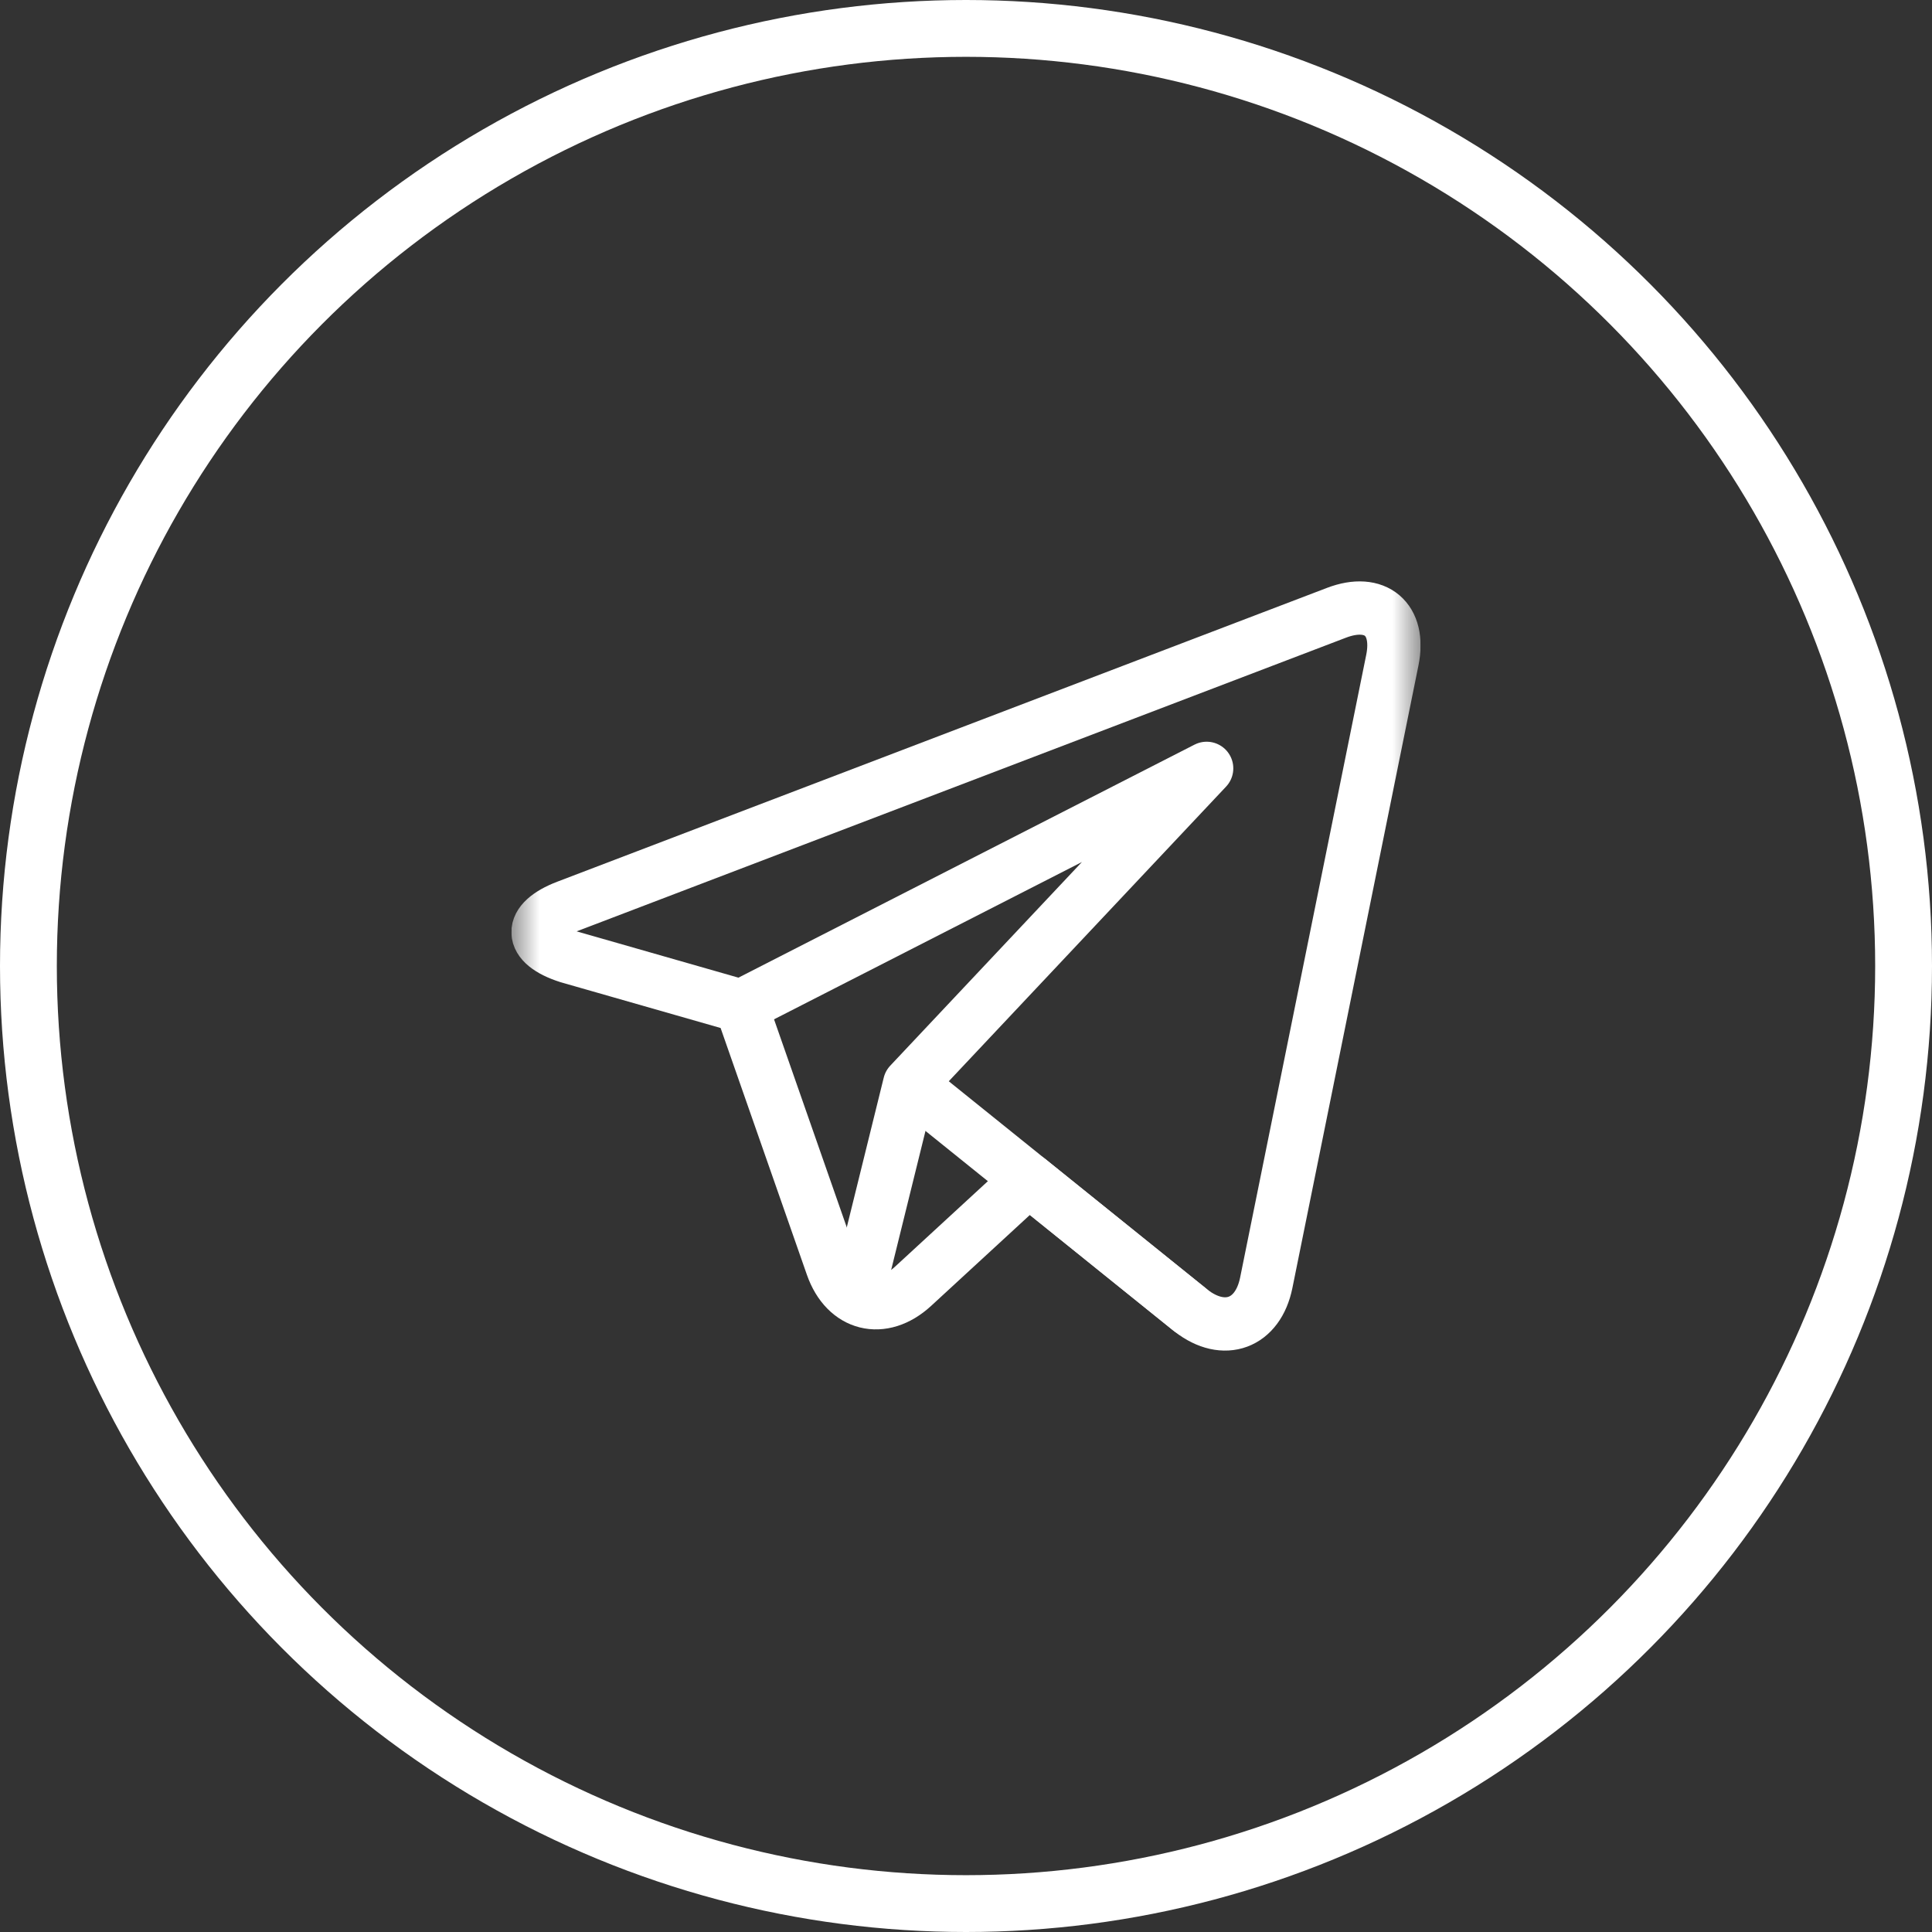
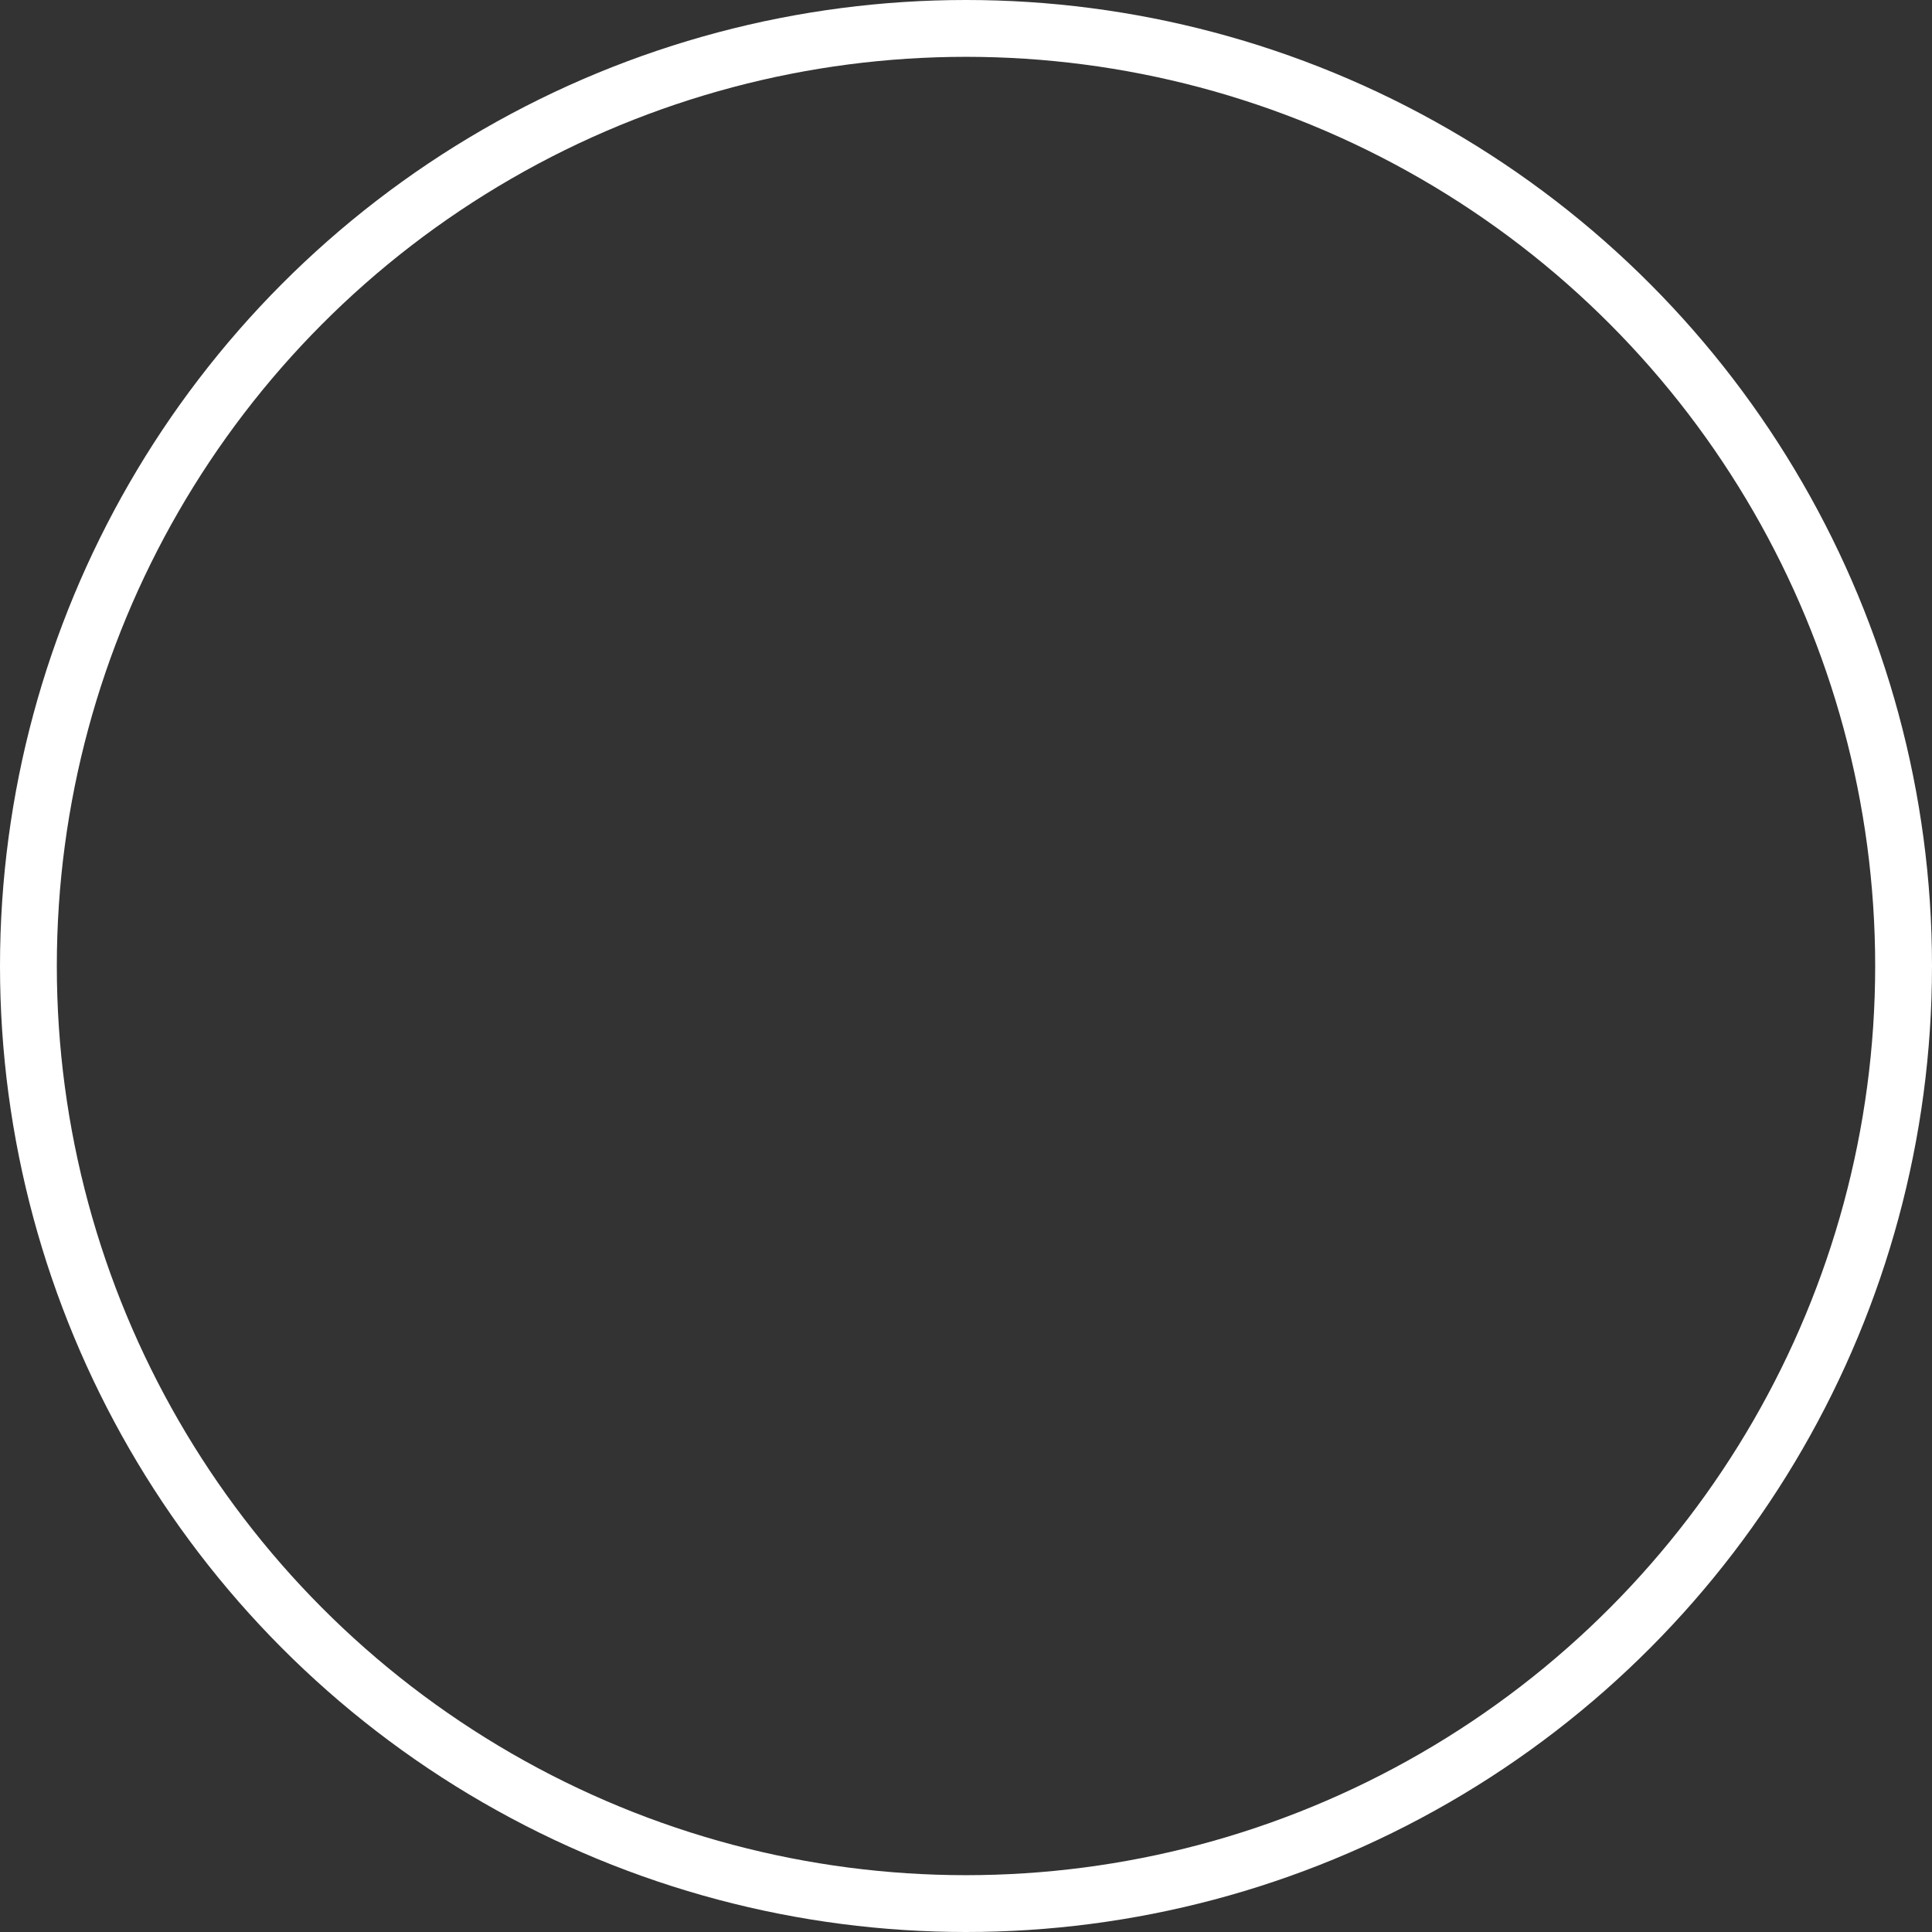
<svg xmlns="http://www.w3.org/2000/svg" width="34" height="34" viewBox="0 0 34 34" fill="none">
  <rect x="0" y="0" width="34" height="34" fill="#333333" stroke="none" />
  <circle cx="17" cy="17" r="16.5" transform="matrix(-1 0 0 1 34 0)" stroke="white" />
  <g clip-path="url(#clip0_10002_58)">
    <mask id="mask0_10002_58" style="mask-type:luminance" maskUnits="userSpaceOnUse" x="8" y="9" width="17" height="16">
-       <path d="M9 9H25V25H9V9Z" fill="white" />
+       <path d="M9 9H25V25V9Z" fill="white" />
    </mask>
    <g mask="url(#mask0_10002_58)">
      <path d="M23.52 10.784L9.976 15.954C9.289 16.216 9.301 16.613 10.001 16.836L13.044 17.707L14.643 22.28C14.886 22.974 15.527 23.134 16.068 22.637L18.103 20.763L20.962 23.066C21.543 23.516 22.138 23.295 22.284 22.575L24.503 11.617C24.649 10.897 24.206 10.522 23.52 10.784Z" stroke="white" stroke-width="0.938" stroke-miterlimit="10" stroke-linecap="round" stroke-linejoin="round" />
      <path d="M13.085 17.686L21.235 13.522L16.008 19.076L15.083 22.822" stroke="white" stroke-width="0.938" stroke-miterlimit="10" stroke-linecap="round" stroke-linejoin="round" />
-       <path d="M16.033 19.096L20.938 23.046" stroke="white" stroke-width="0.938" stroke-miterlimit="10" stroke-linecap="round" stroke-linejoin="round" />
    </g>
  </g>
  <defs>
    <clipPath id="clip0_10002_58">
      <rect width="16" height="16" fill="white" transform="translate(9 9)" />
    </clipPath>
  </defs>
</svg>